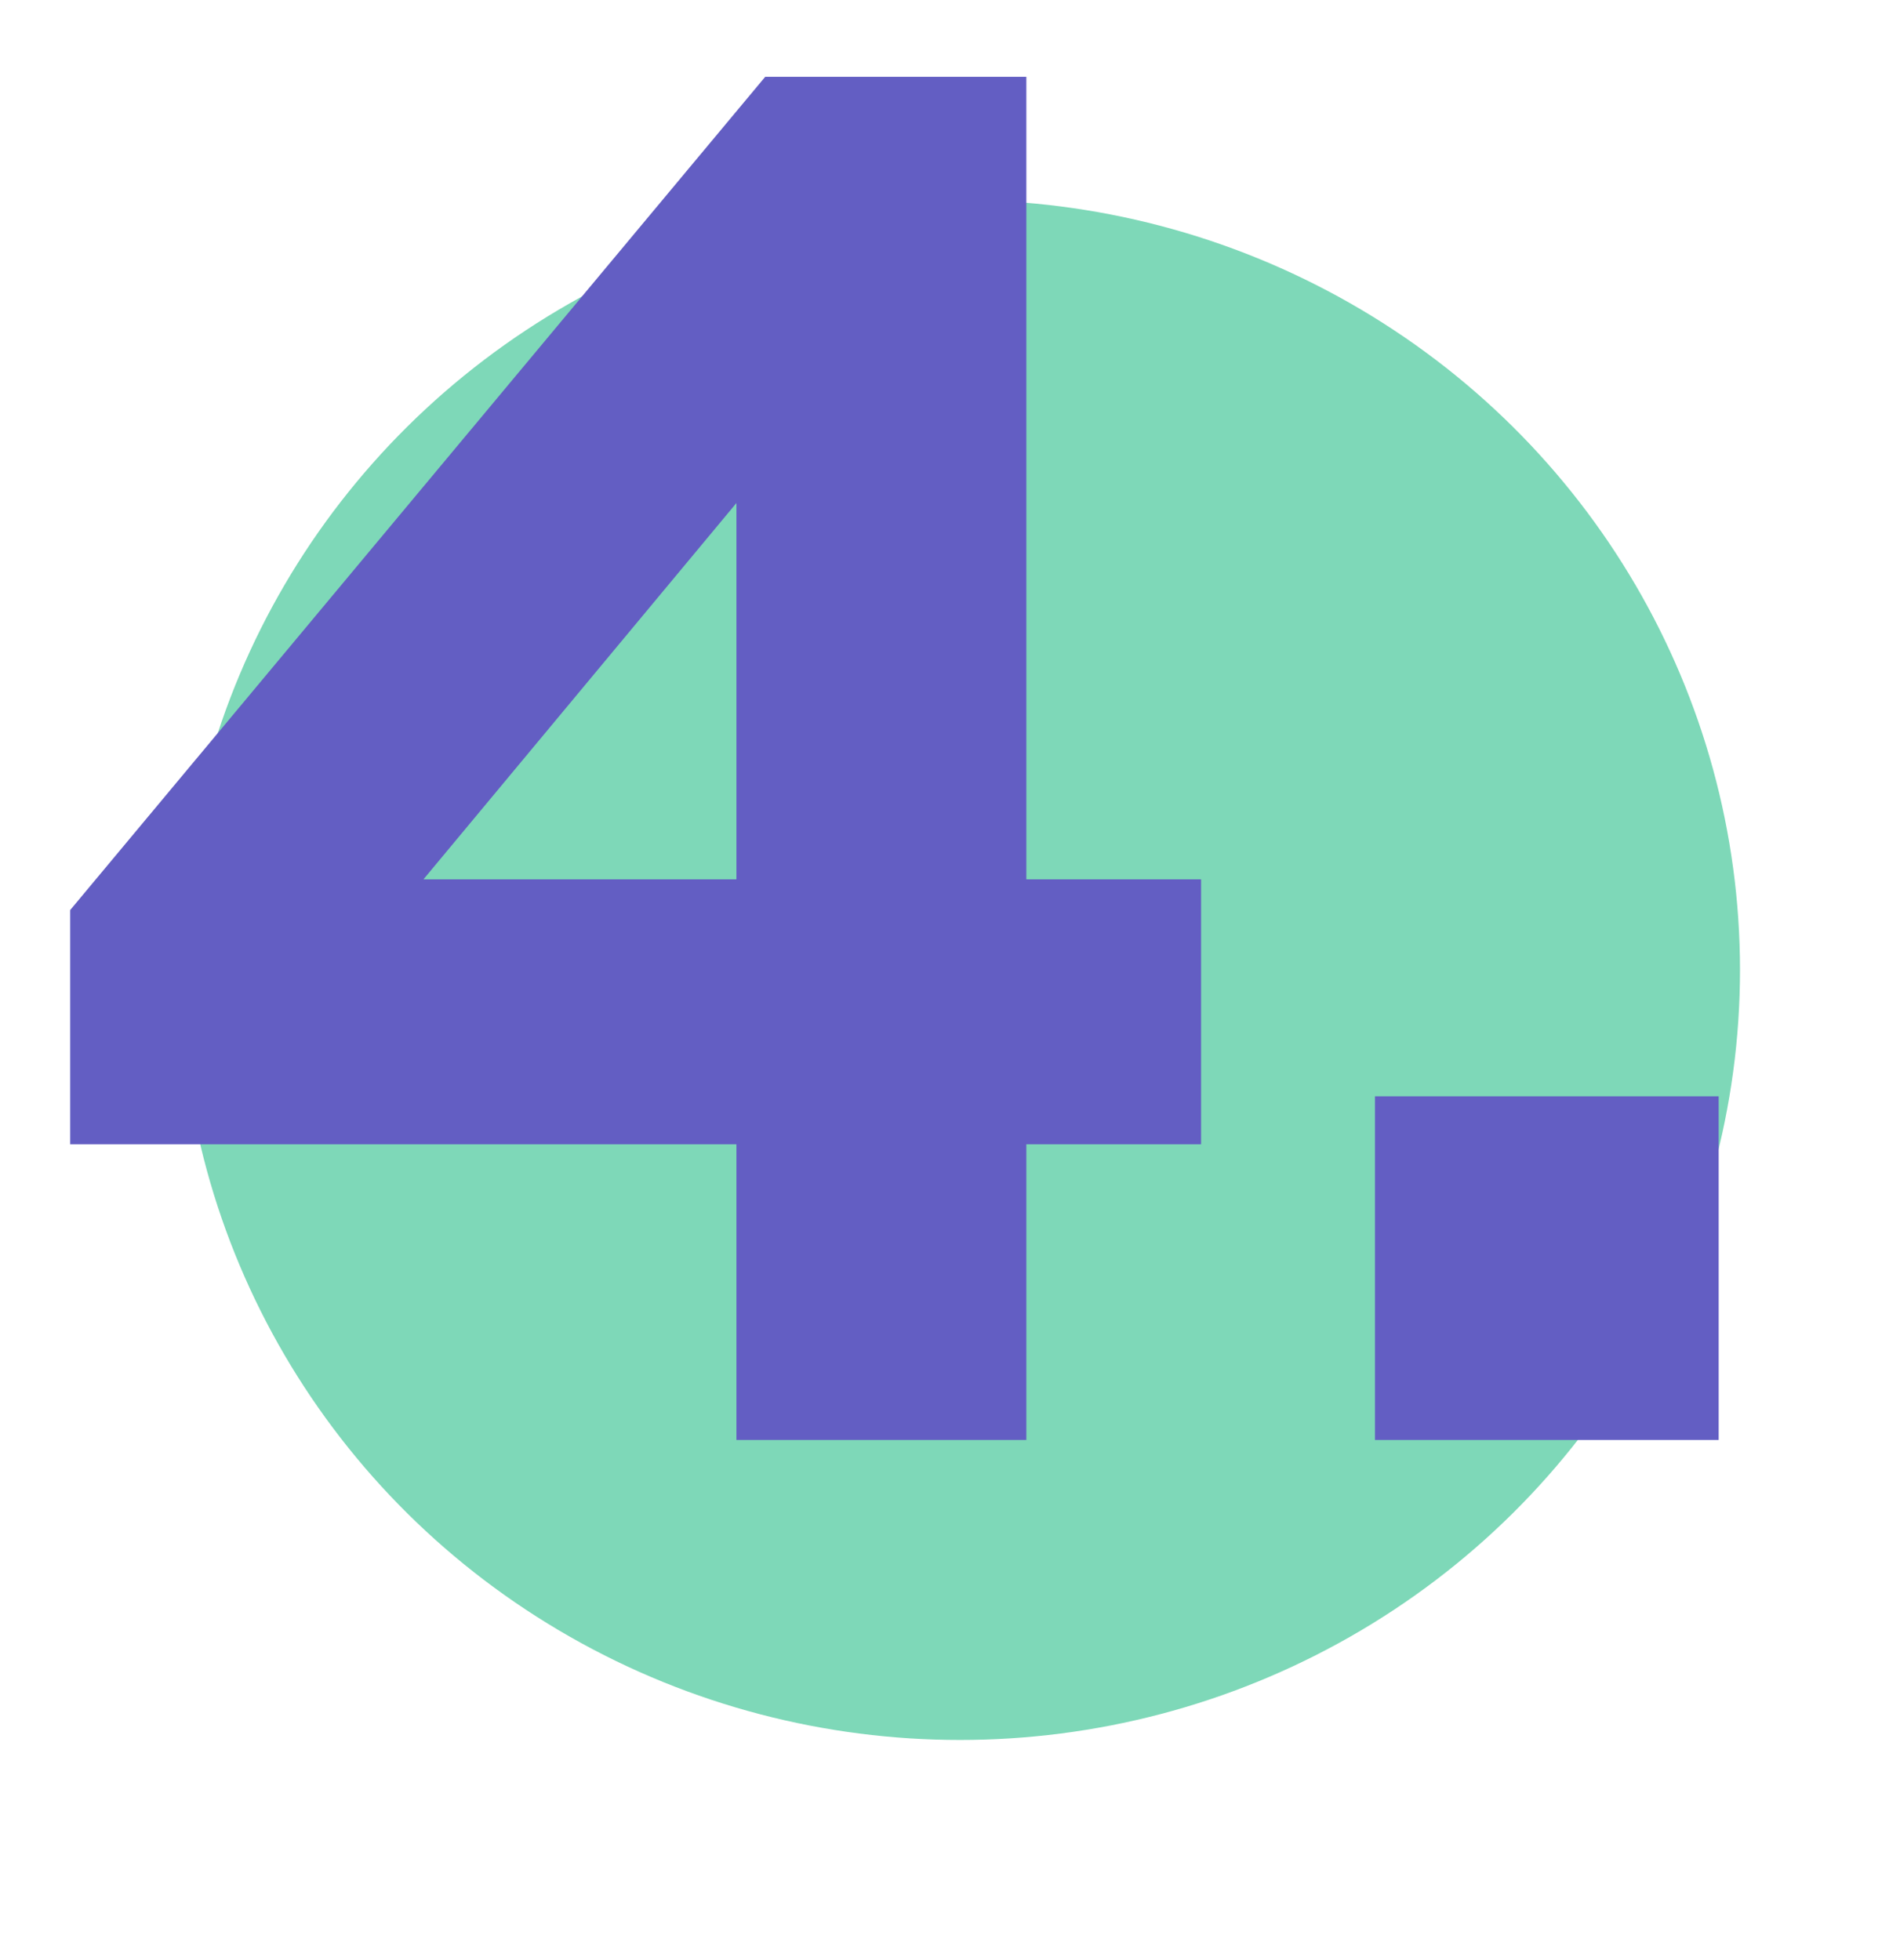
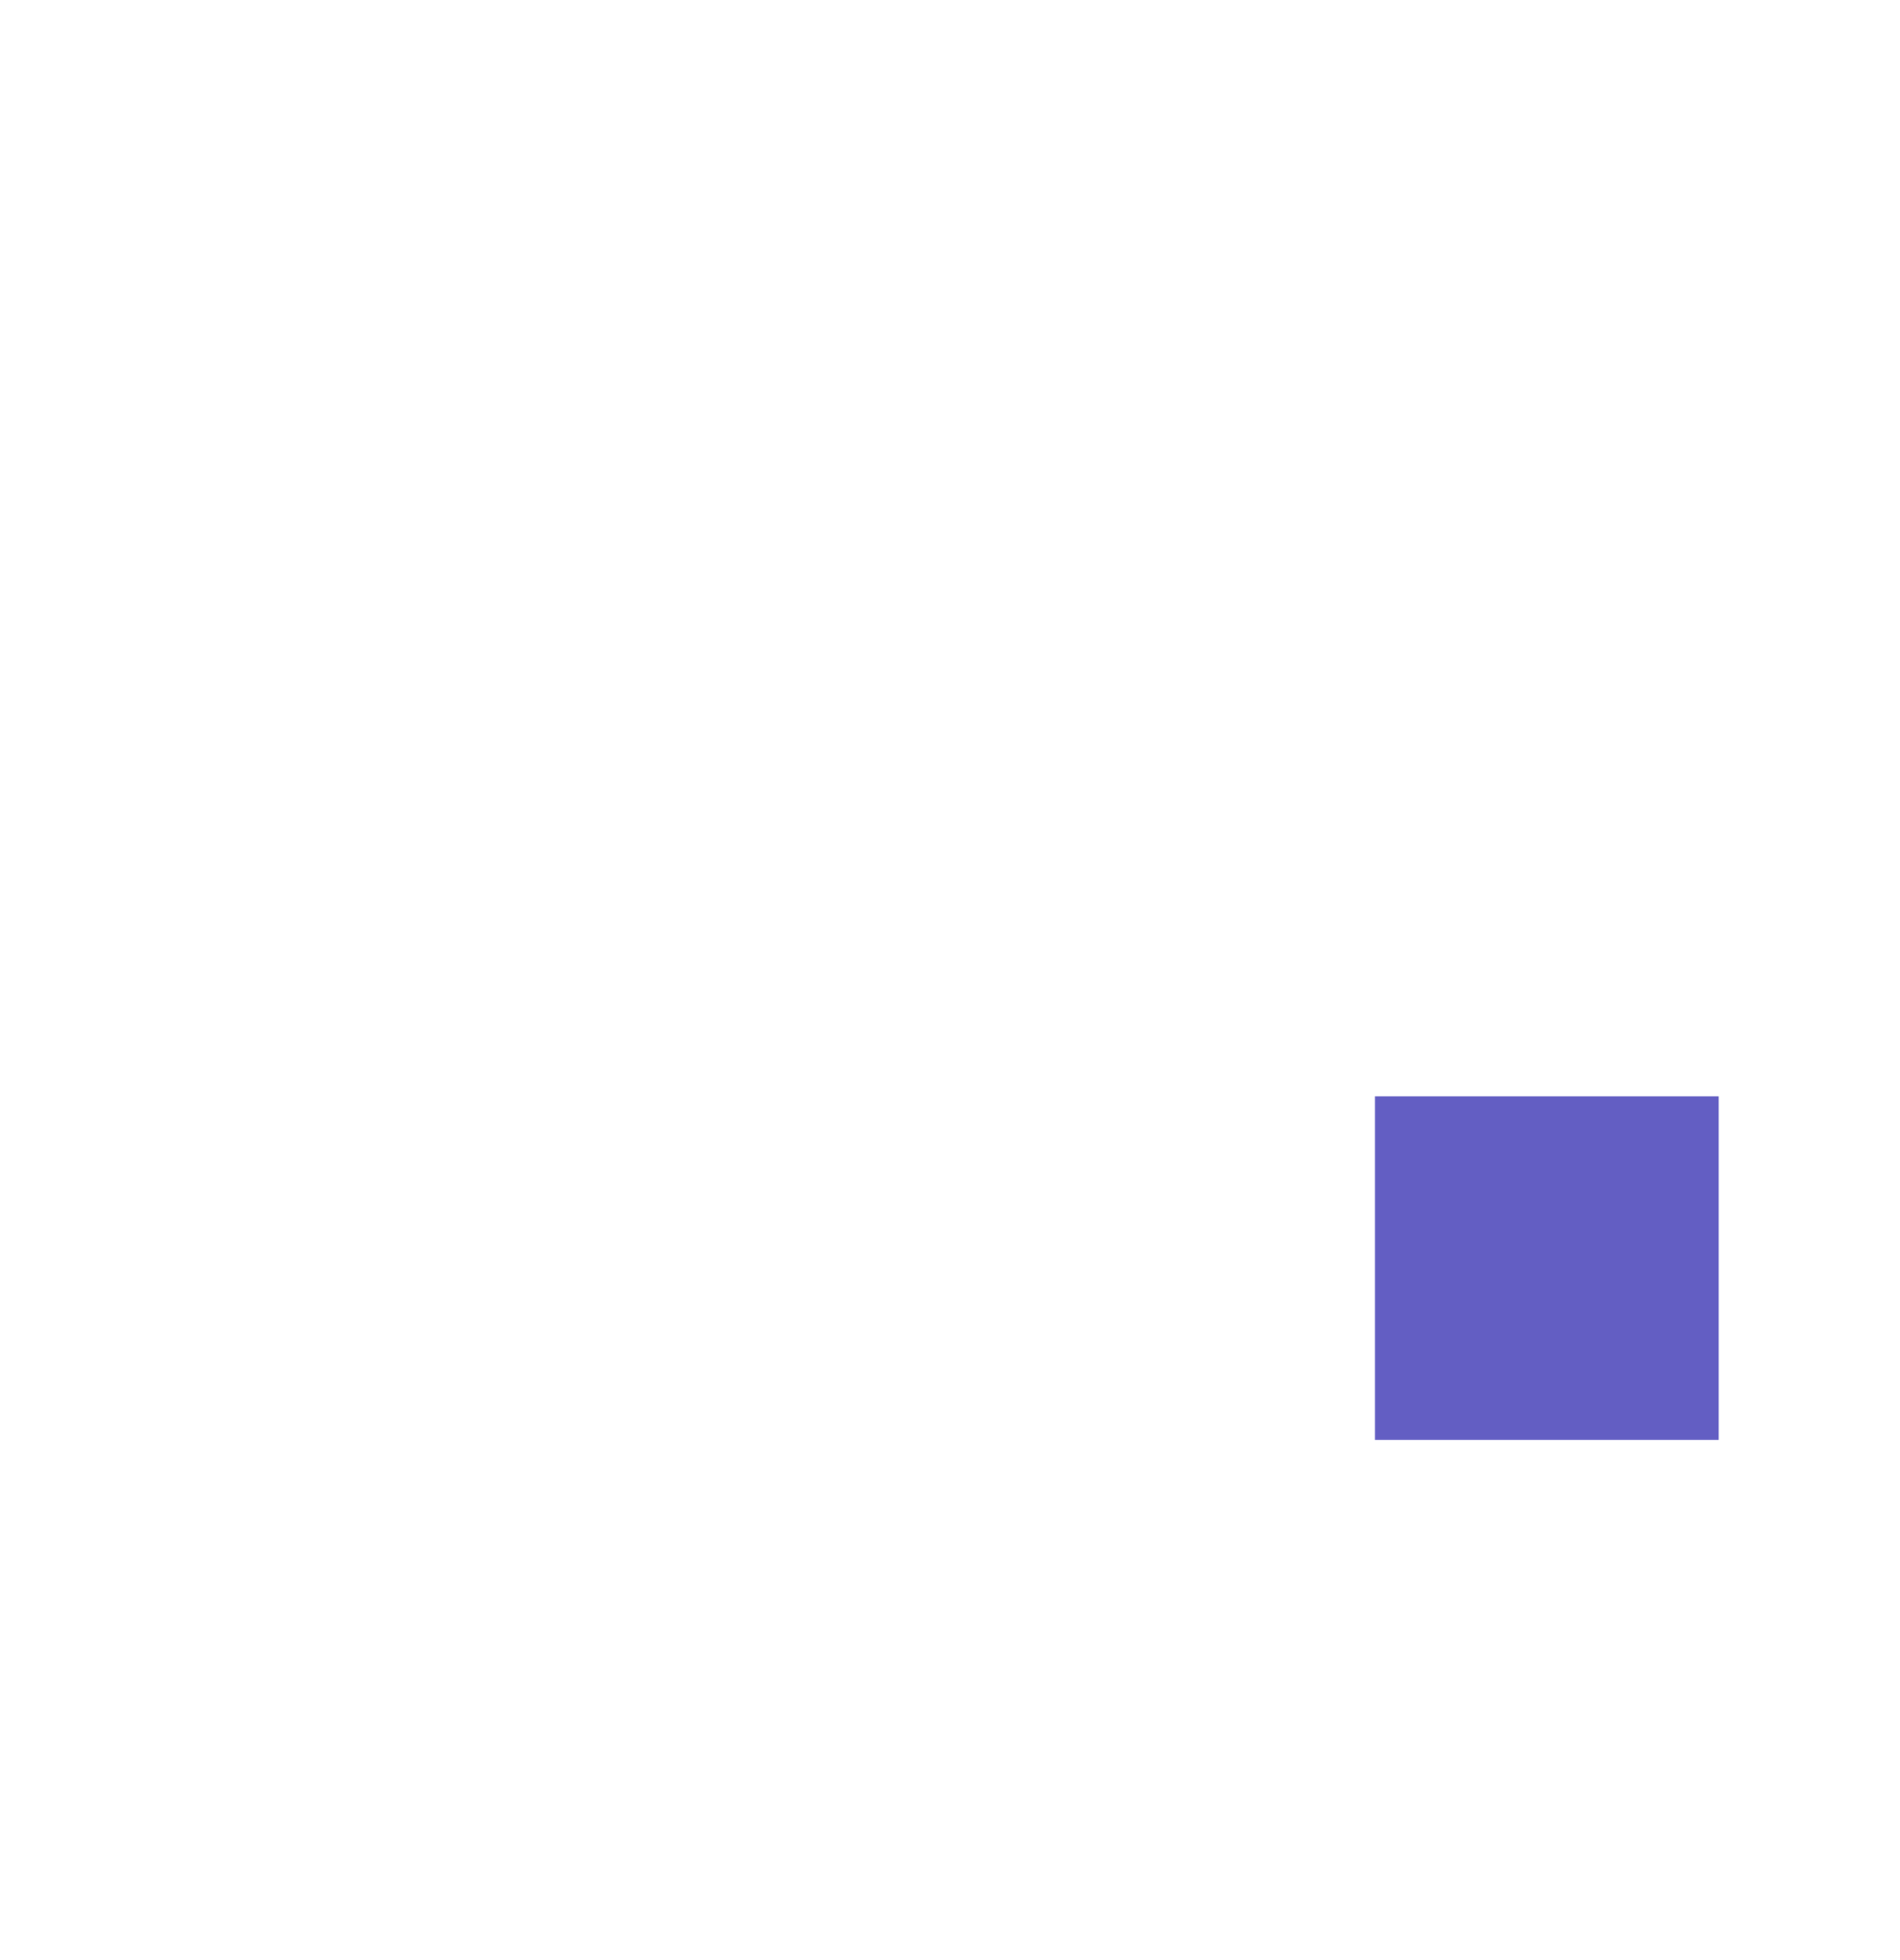
<svg xmlns="http://www.w3.org/2000/svg" width="95" height="98" viewBox="0 0 95 98" fill="none">
-   <ellipse cx="48" cy="48.5" rx="39" ry="38.5" fill="#7ED8B8" />
-   <path d="M36.821 72H51.317V57.216H60.053V43.968H51.317V3.84H38.261L3.509 45.504V57.216H36.821V72ZM36.821 43.968H21.173L36.821 25.152V43.968Z" fill="#635EC3" />
  <path d="M85.933 72V54.816H68.749V72H85.933Z" fill="#635EC3" />
</svg>